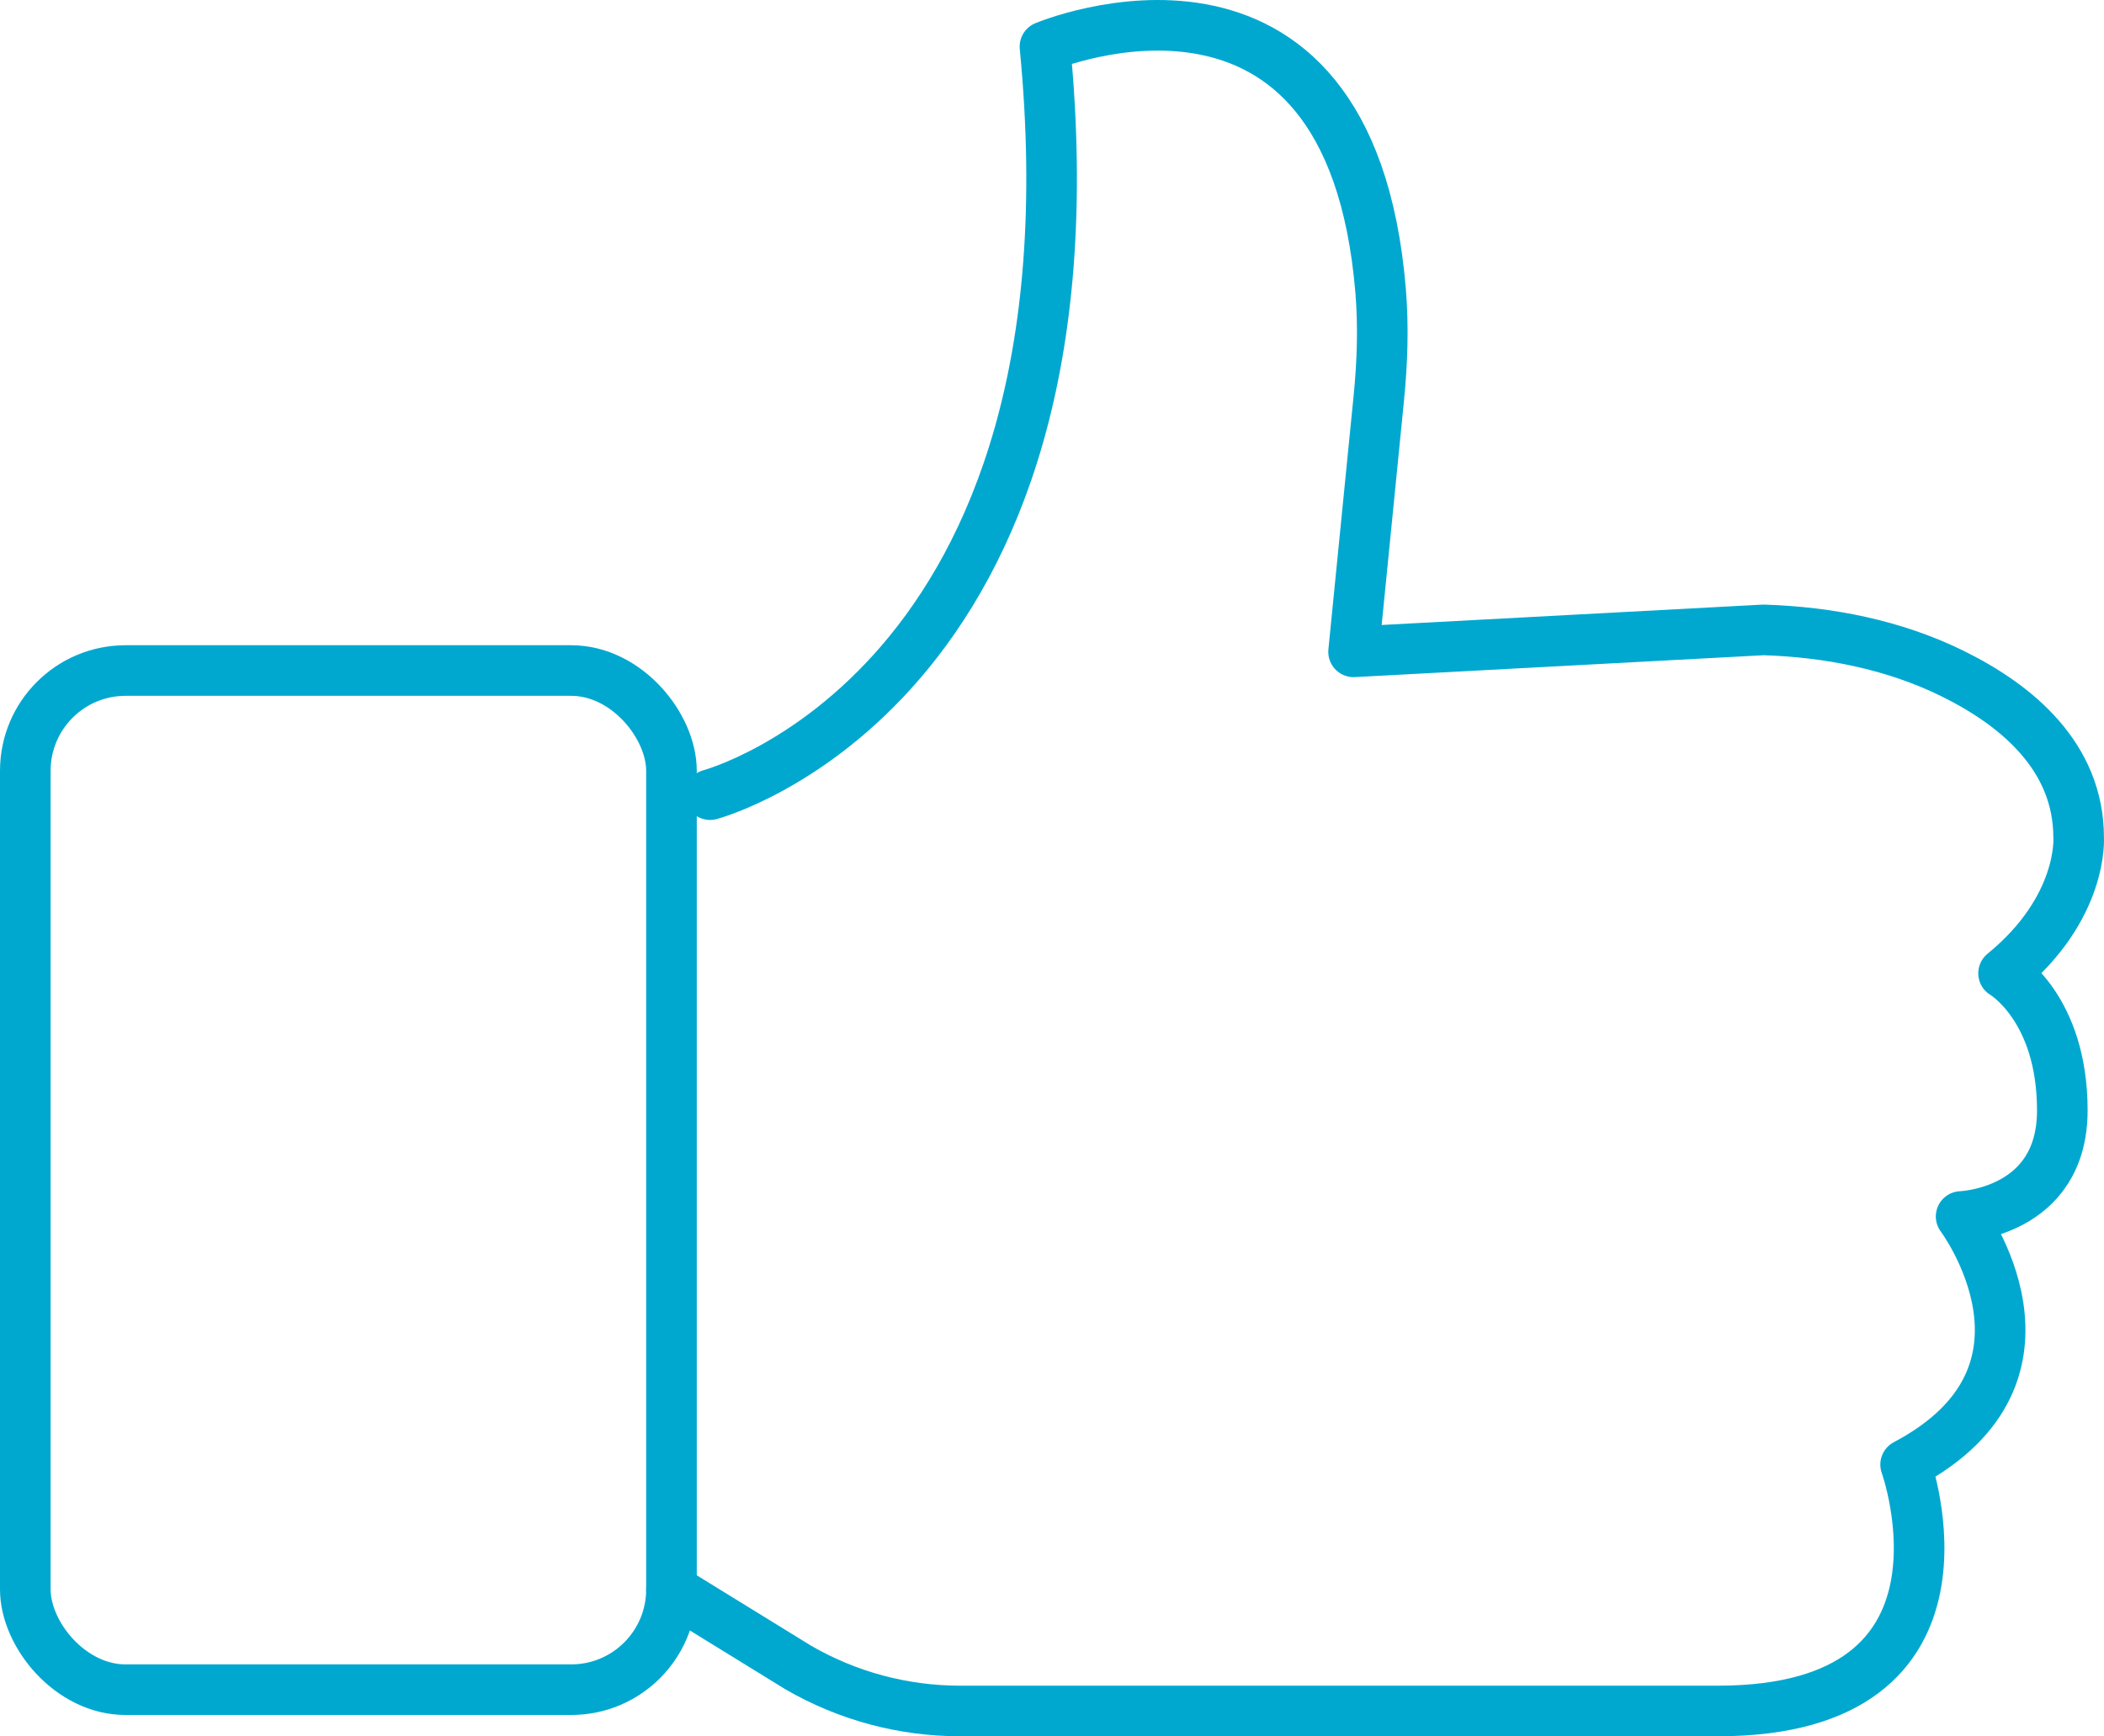
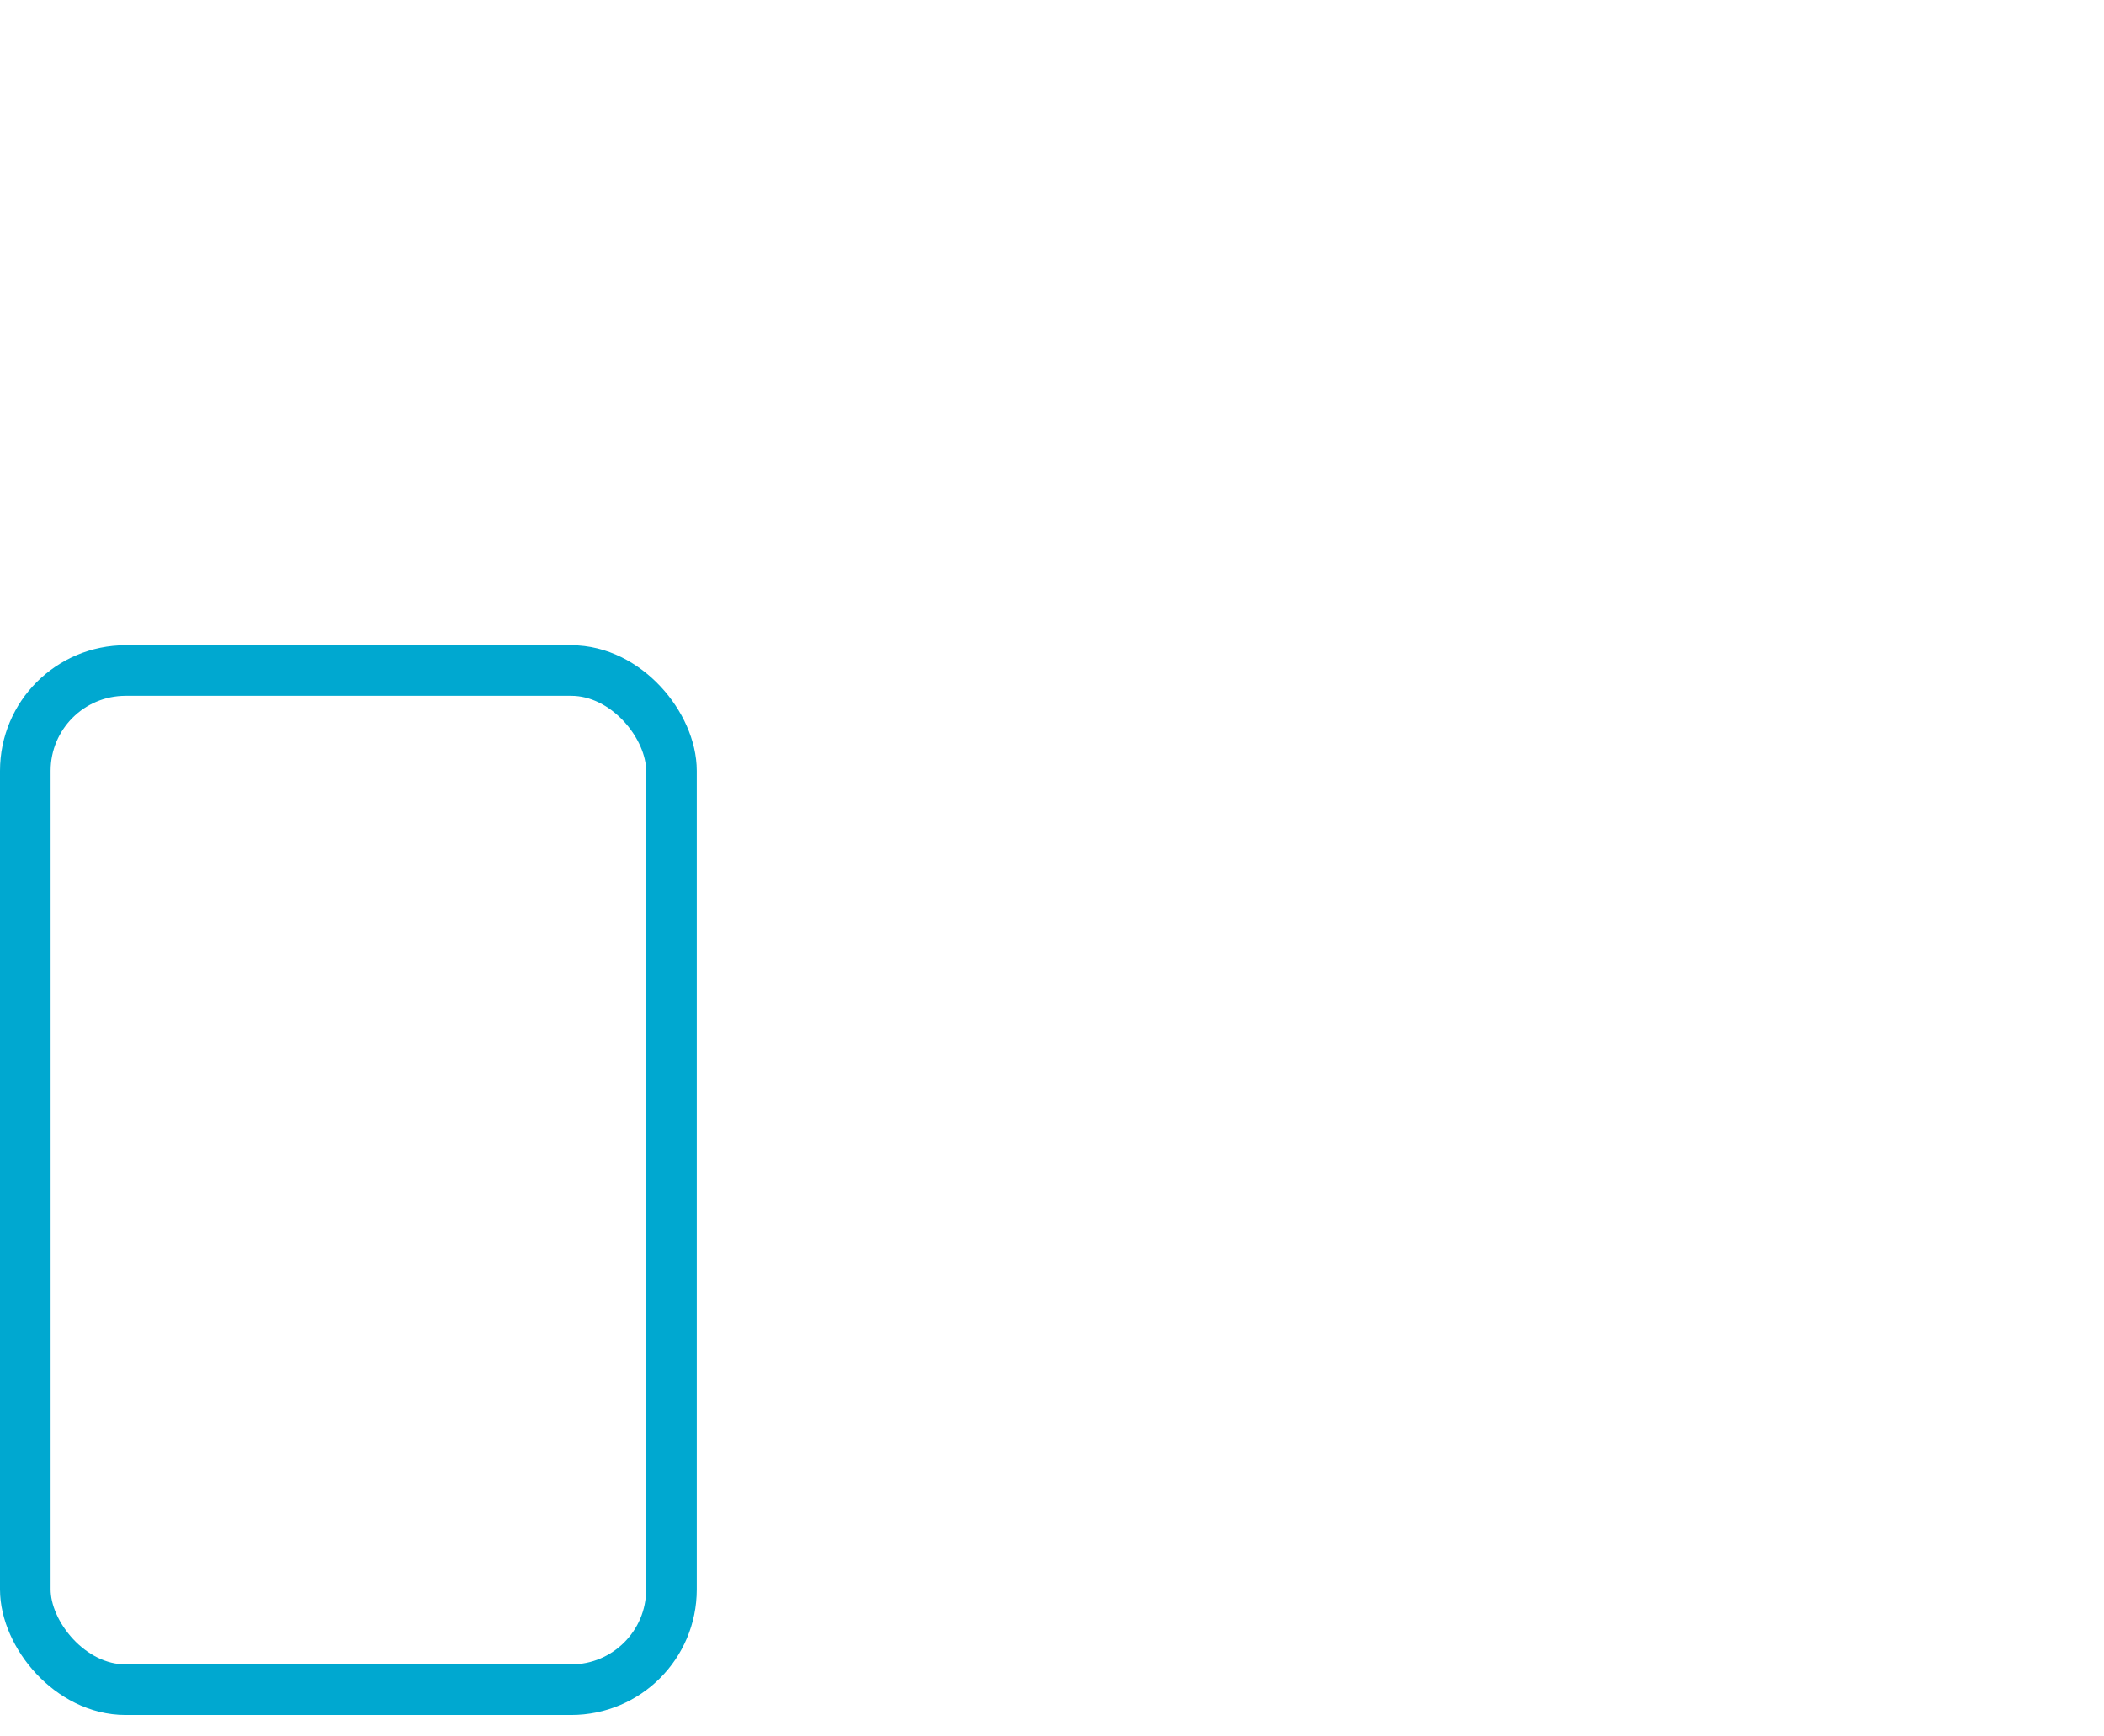
<svg xmlns="http://www.w3.org/2000/svg" id="b" data-name="header Footer" width="174.29" height="143.846" viewBox="0 0 174.29 143.846">
  <defs>
    <style>
      .c {
        fill: none;
        stroke: #00a8d0;
        stroke-linecap: round;
        stroke-linejoin: round;
        stroke-width: 4.192px;
      }
    </style>
  </defs>
  <rect class="c" x="2.096" y="55.552" width="53.527" height="84.435" rx="8.306" ry="8.306" />
-   <path class="c" d="M55.623,131.681l10.501,6.468c4.072,2.36,8.696,3.602,13.402,3.602h62.782c22.878,0,15.549-20.416,15.549-20.416,14.337-7.565,4.597-20.552,4.597-20.552,0,0,8.383-.27,8.383-8.789s-4.867-11.357-4.867-11.357c6.625-5.408,6.22-11.244,6.22-11.244,0-6.697-5.106-10.964-10.462-13.598-4.846-2.383-10.238-3.438-15.636-3.61l-33.965,1.817,2.088-21c.294-2.955,.397-5.949,.152-8.909-2.554-30.849-27.805-20.232-27.805-20.232,5.168,53.306-27.741,61.974-27.741,61.974" />
</svg>